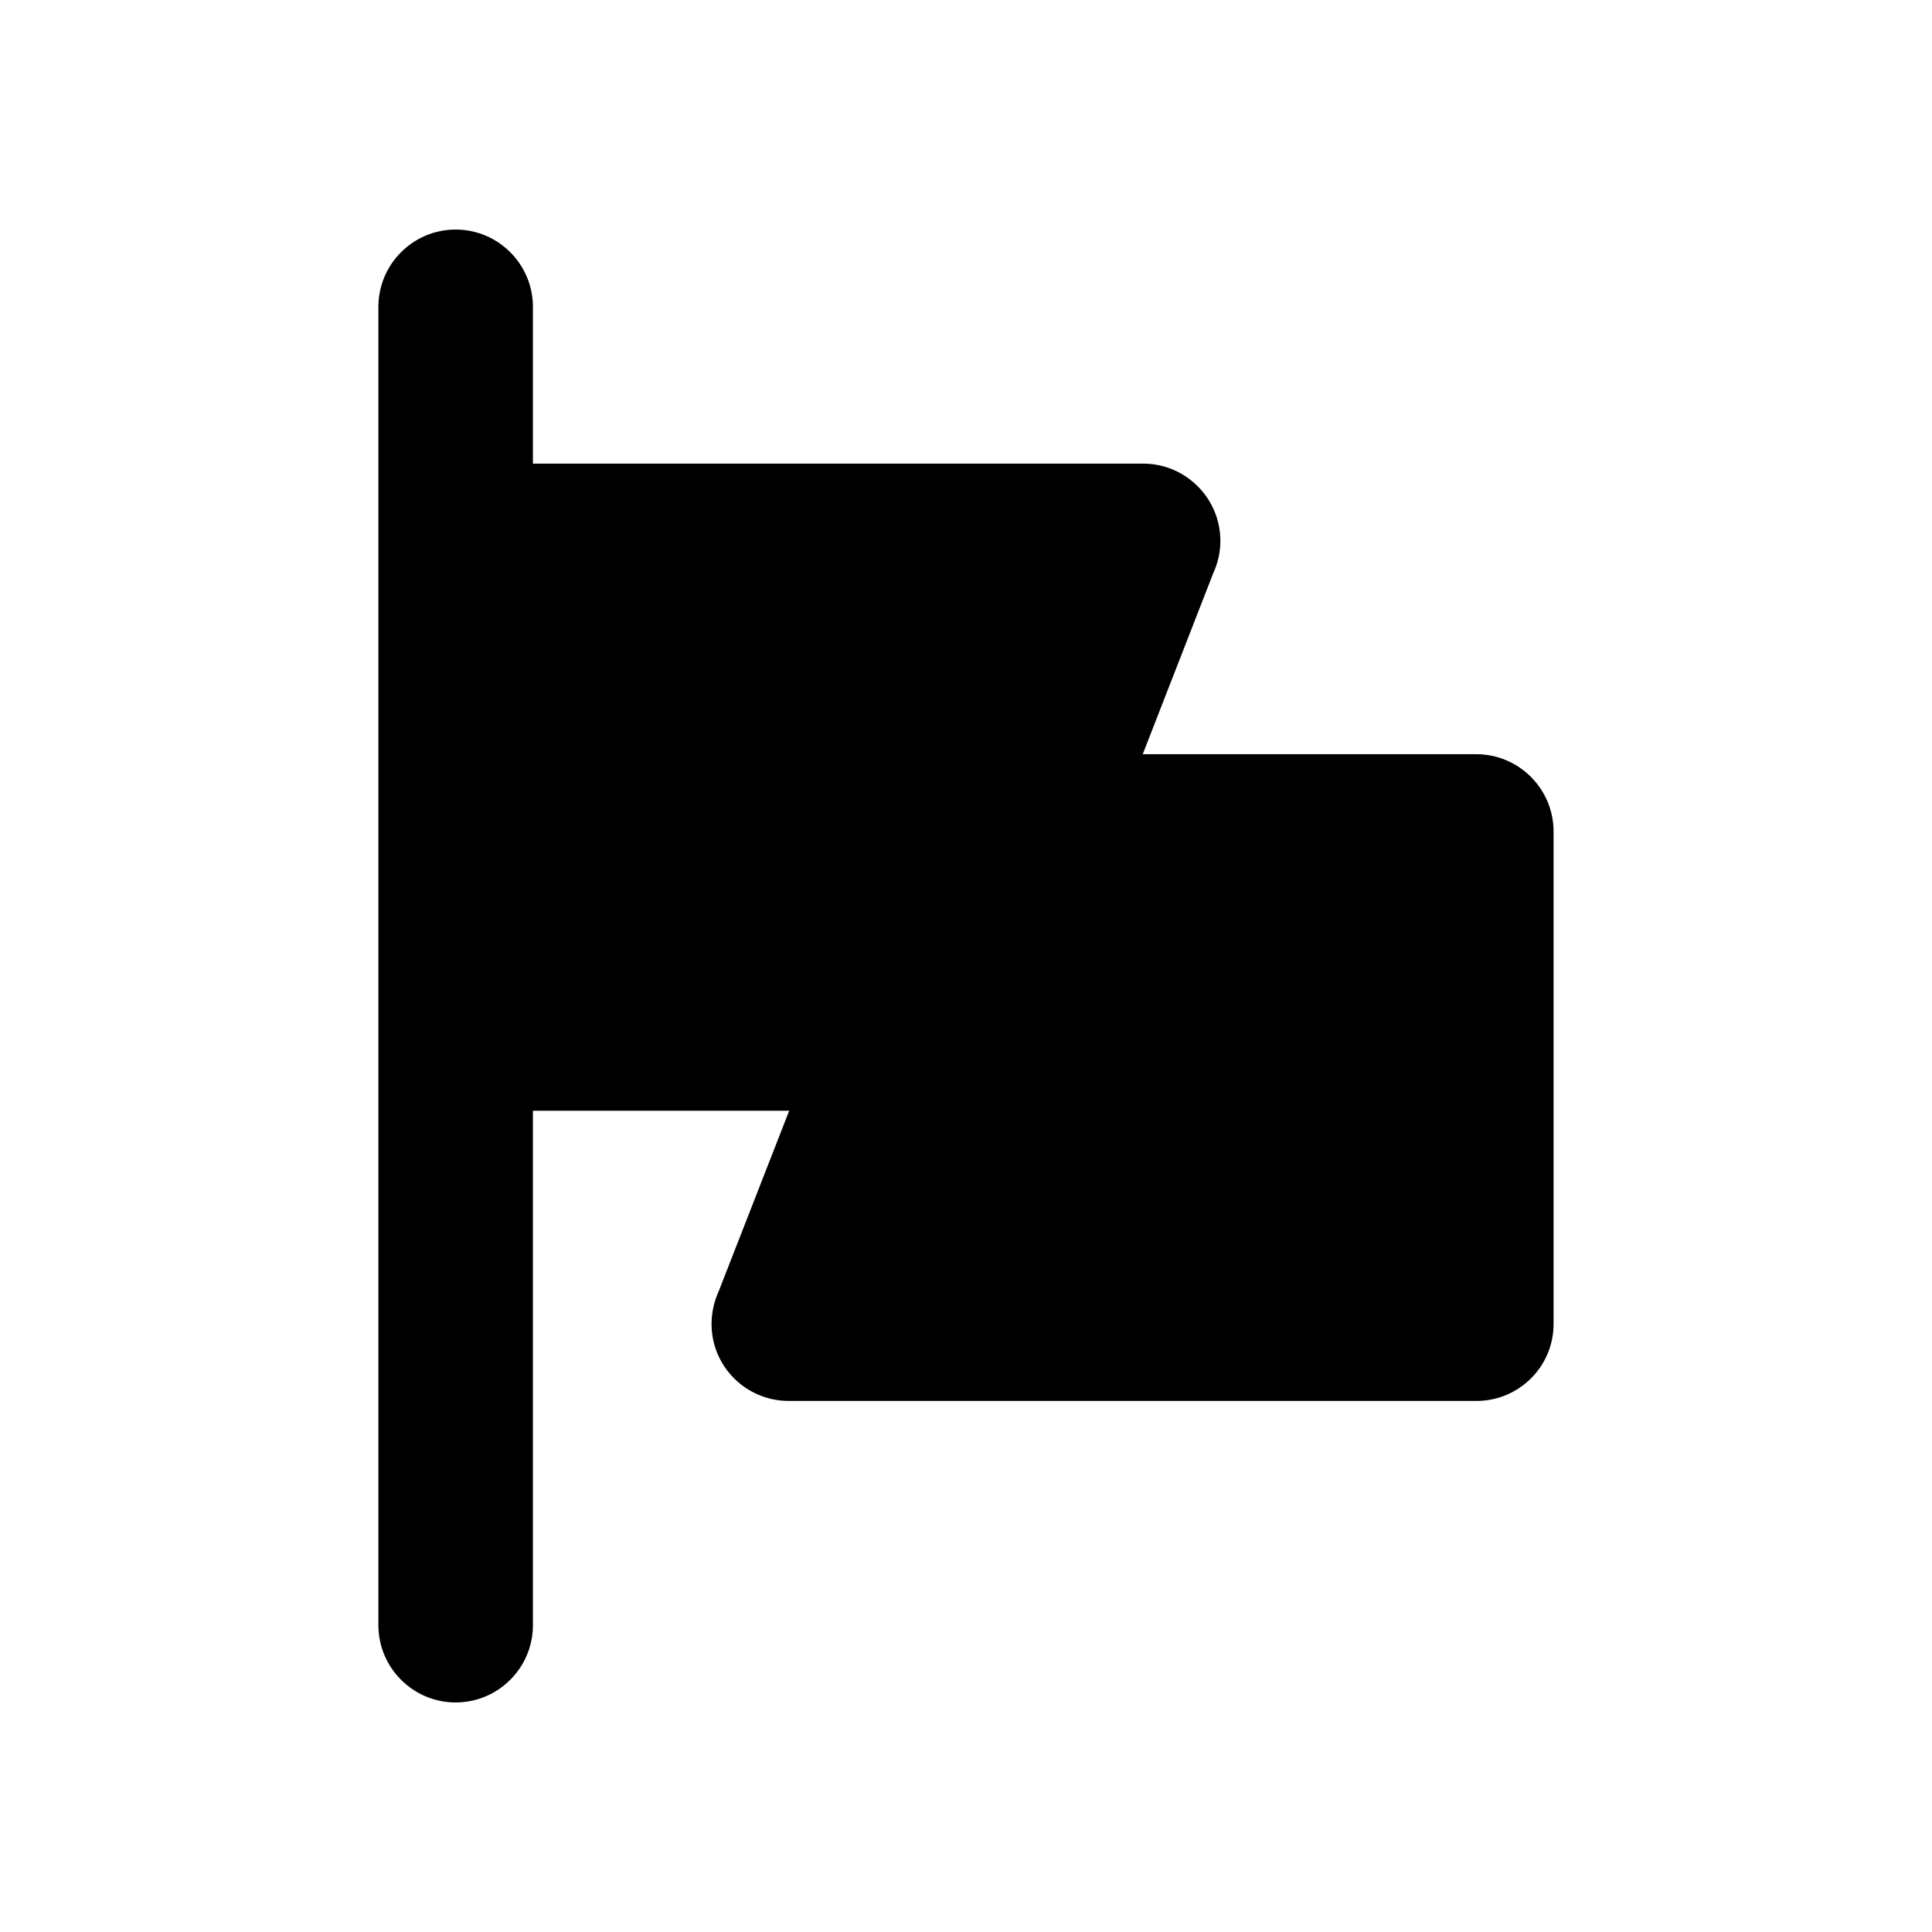
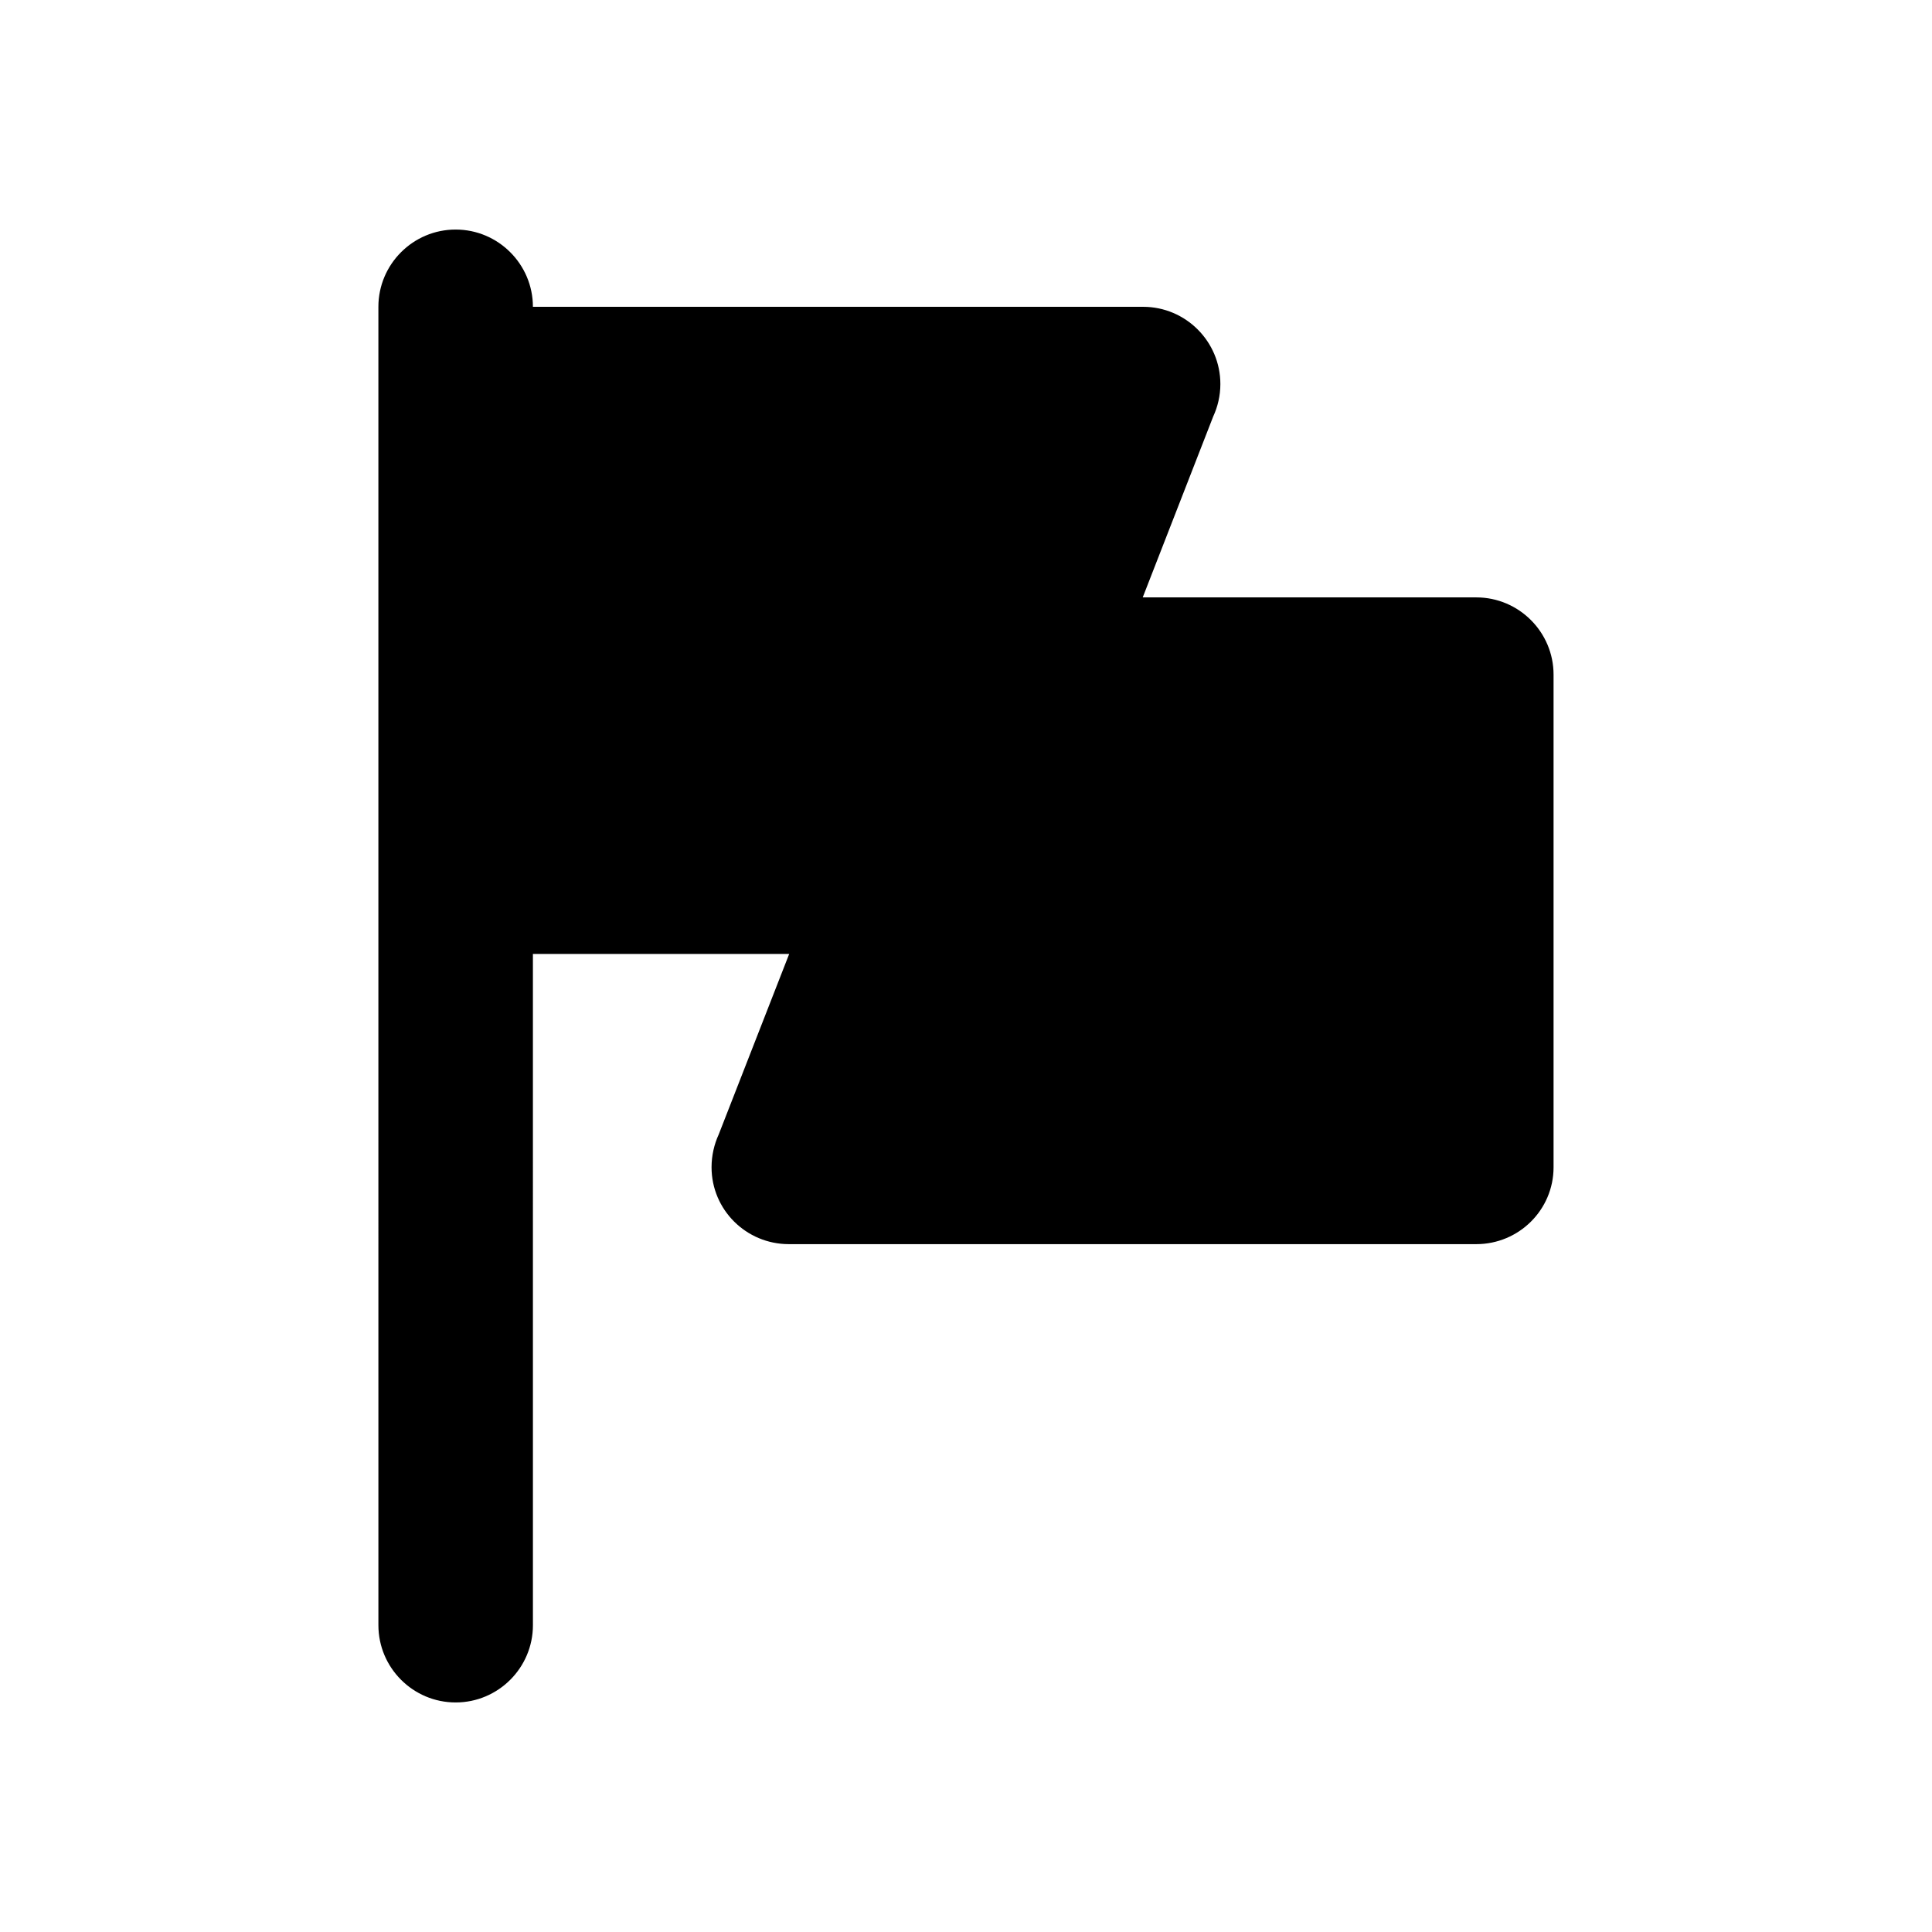
<svg xmlns="http://www.w3.org/2000/svg" fill="#000000" width="800px" height="800px" version="1.1" viewBox="144 144 512 512">
-   <path d="m285.23 574.69c0 11.289-9.191 20.477-20.477 20.477-11.289 0-20.473-9.188-20.473-20.477l-0.004-156.81v-192.57c0-11.289 9.188-20.477 20.473-20.477s20.477 9.188 20.477 20.477v41.555l161.71-0.004c11.285 0 20.473 9.188 20.473 20.473 0 3.098-0.699 5.996-1.895 8.59l-18.68 47.945h88.395c11.289 0 20.48 9.191 20.48 20.477v130.54c0 11.289-9.191 20.379-20.48 20.379h-182.18c-11.289 0-20.48-9.09-20.48-20.379 0-3.09 0.699-6.09 1.895-8.688l18.68-47.844h-67.918z" />
+   <path d="m285.23 574.69c0 11.289-9.191 20.477-20.477 20.477-11.289 0-20.473-9.188-20.473-20.477l-0.004-156.81v-192.57c0-11.289 9.188-20.477 20.473-20.477s20.477 9.188 20.477 20.477l161.71-0.004c11.285 0 20.473 9.188 20.473 20.473 0 3.098-0.699 5.996-1.895 8.59l-18.68 47.945h88.395c11.289 0 20.48 9.191 20.48 20.477v130.54c0 11.289-9.191 20.379-20.48 20.379h-182.18c-11.289 0-20.48-9.09-20.48-20.379 0-3.09 0.699-6.09 1.895-8.688l18.68-47.844h-67.918z" />
</svg>